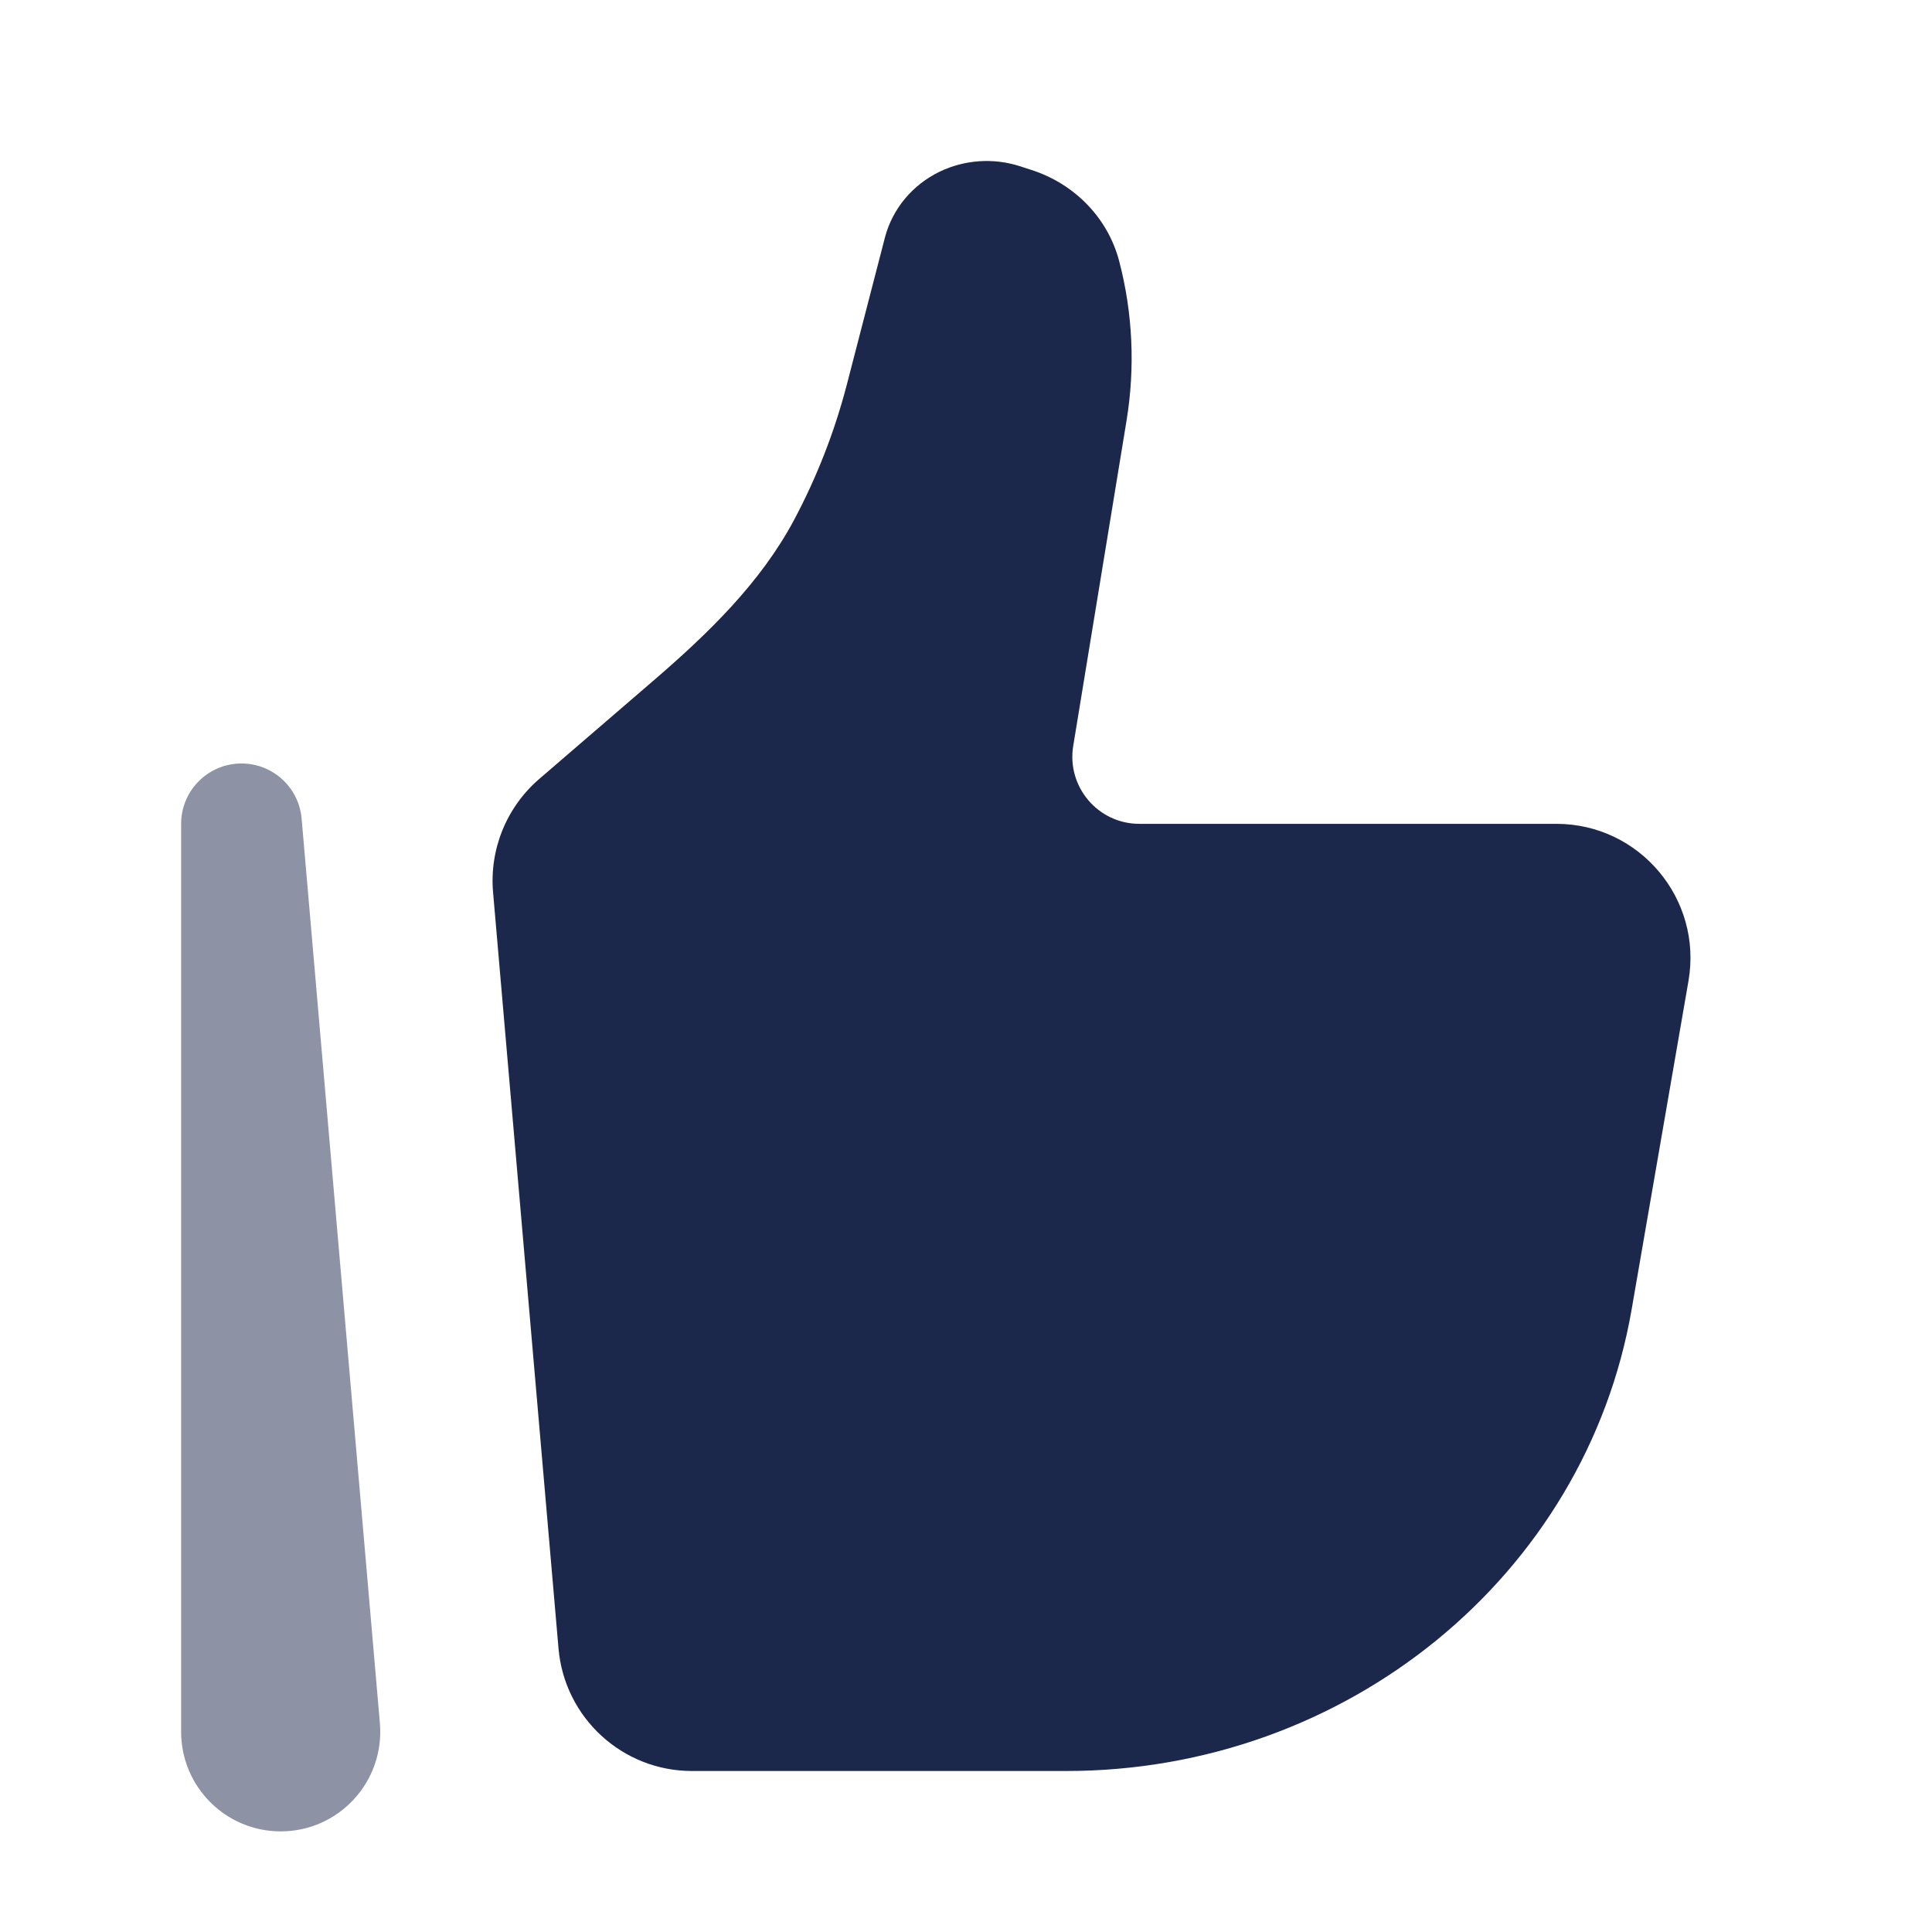
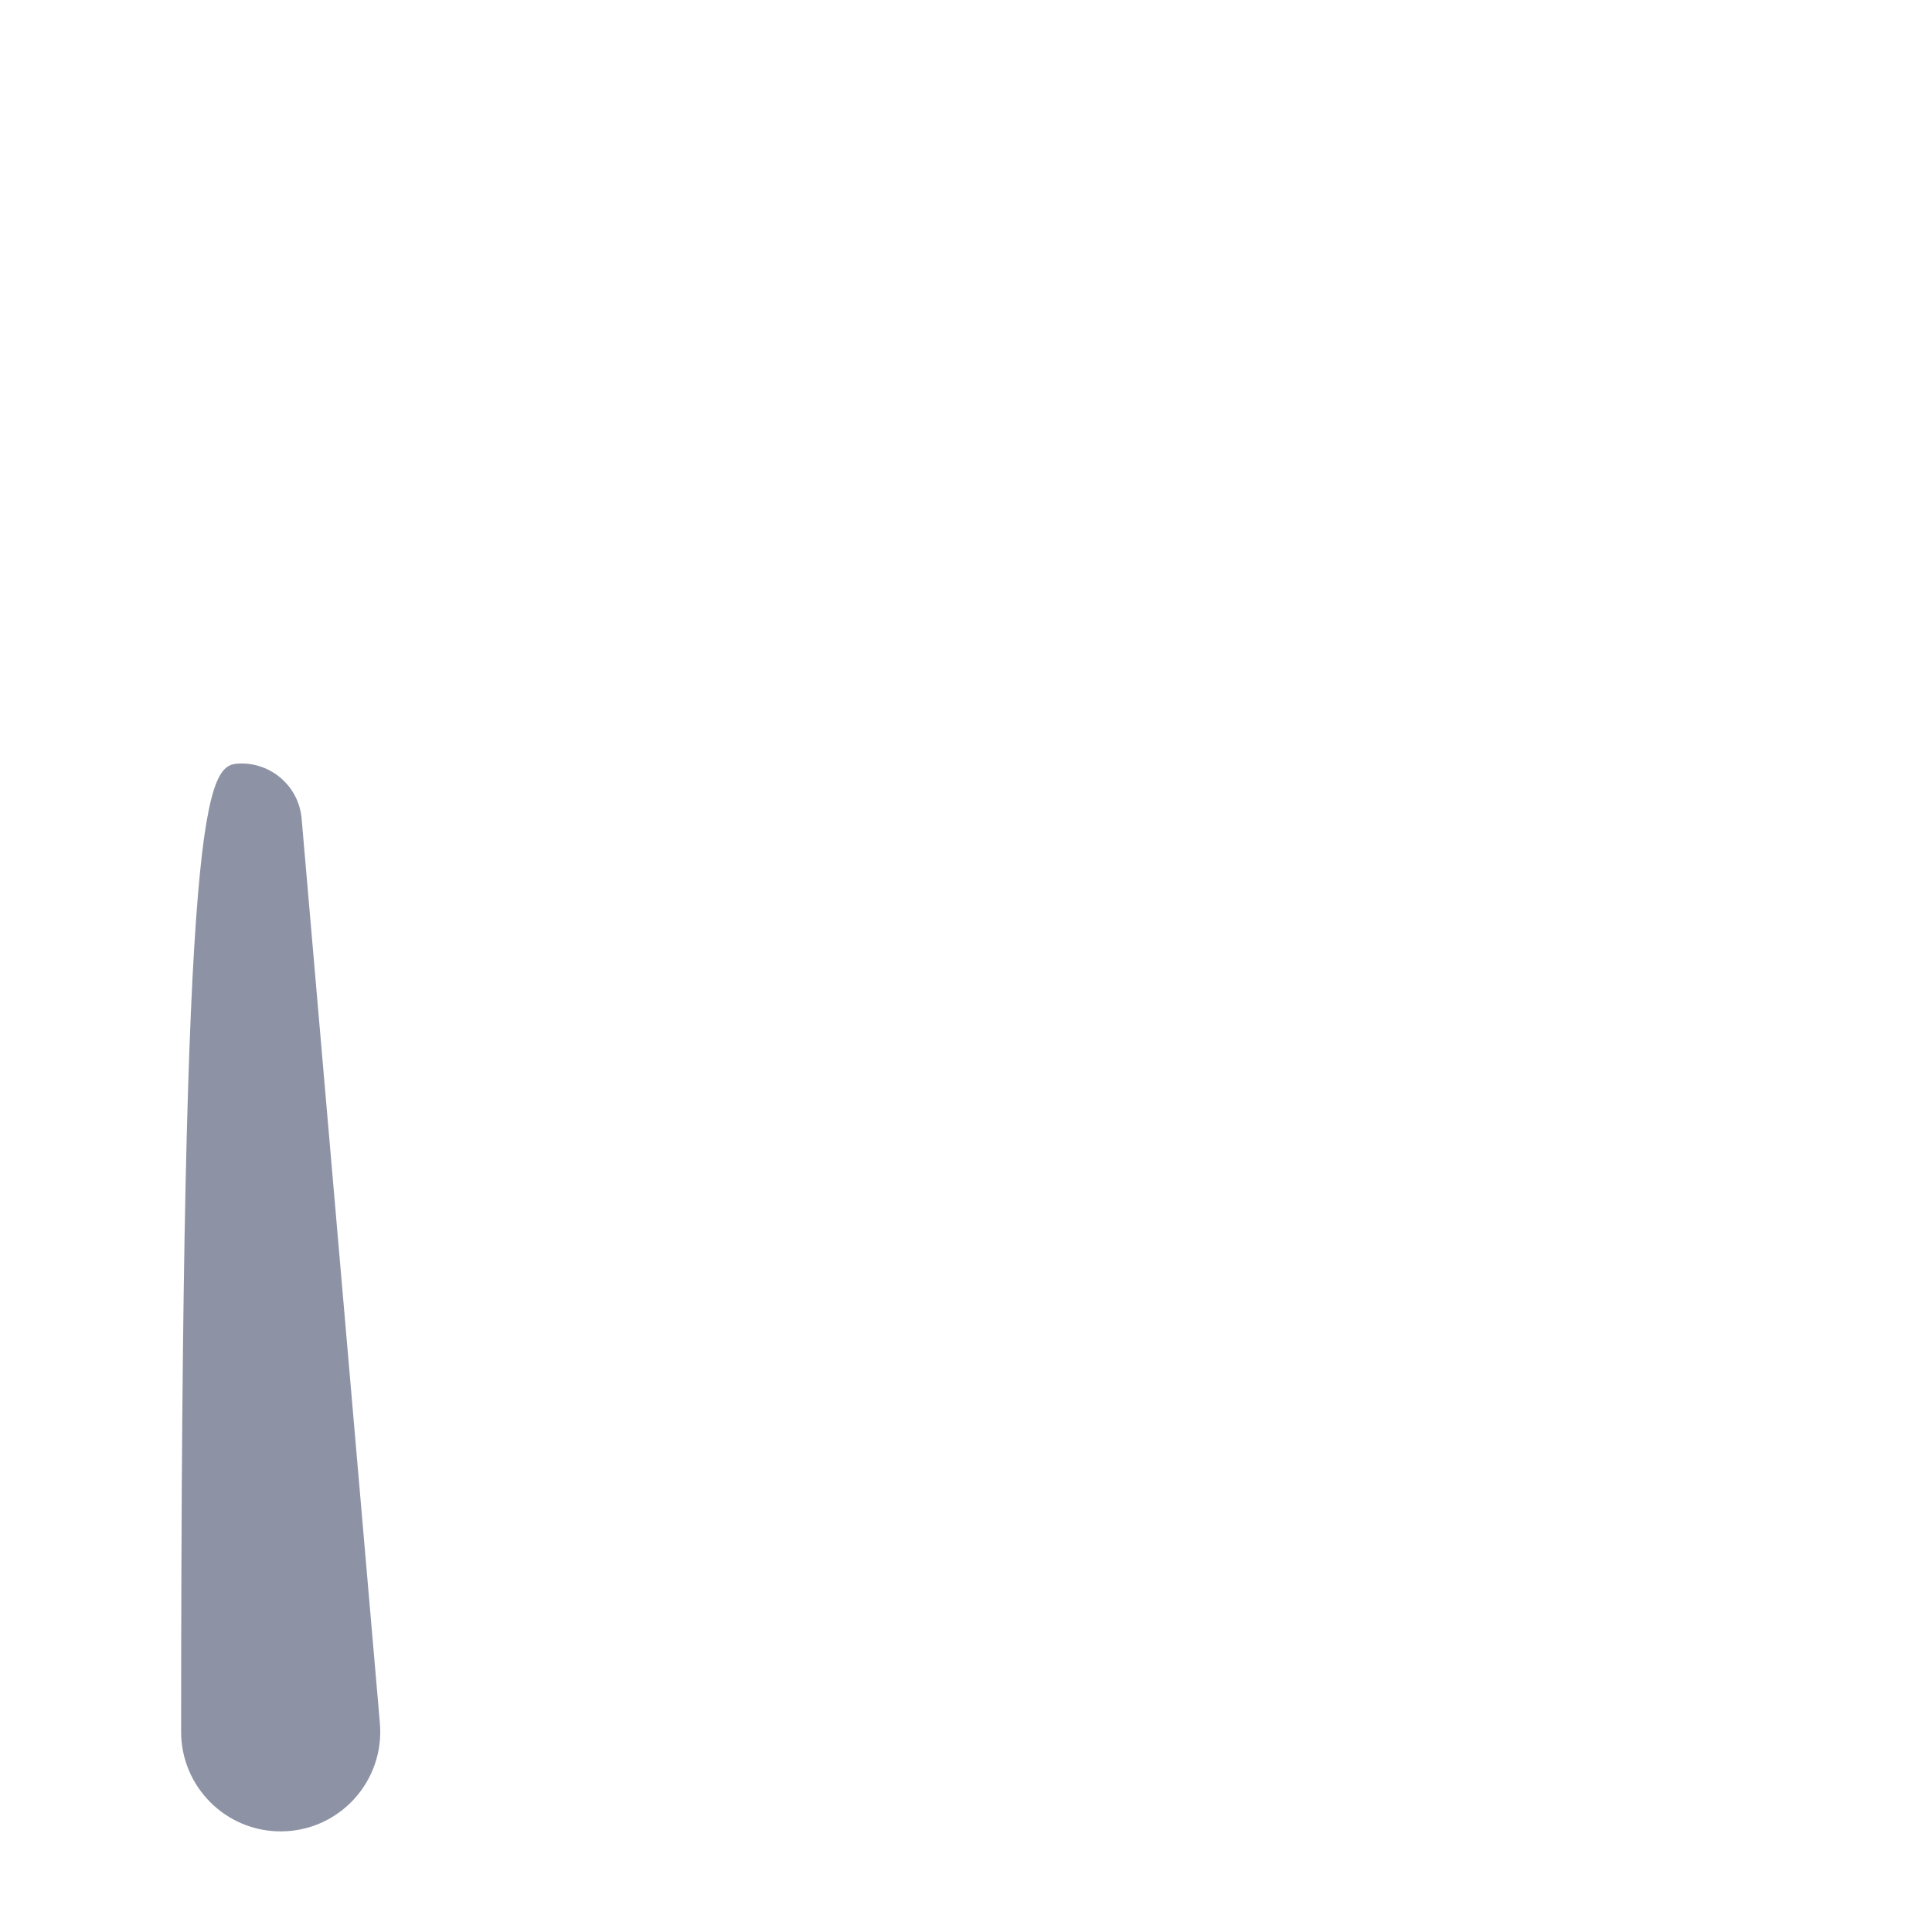
<svg xmlns="http://www.w3.org/2000/svg" width="800px" height="800px" viewBox="0 0 24 24" fill="none">
-   <path d="M20.269 16.265L20.975 12.185C21.151 11.166 20.367 10.234 19.334 10.234H14.153C13.64 10.234 13.249 9.773 13.332 9.266L13.995 5.221C14.102 4.564 14.072 3.892 13.904 3.248C13.766 2.714 13.354 2.285 12.812 2.111L12.667 2.064C12.34 1.959 11.983 1.984 11.674 2.132C11.334 2.296 11.086 2.595 10.993 2.95L10.518 4.784C10.366 5.367 10.146 5.93 9.862 6.463C9.446 7.24 8.804 7.862 8.137 8.438L6.698 9.677C6.292 10.027 6.079 10.551 6.125 11.084L6.938 20.477C7.012 21.339 7.732 22 8.596 22H13.245C16.726 22 19.697 19.574 20.269 16.265Z" fill="#1C274C" />
-   <path opacity="0.5" fill-rule="evenodd" clip-rule="evenodd" d="M2.968 9.485C3.369 9.468 3.713 9.77 3.747 10.17L4.719 21.406C4.781 22.128 4.213 22.75 3.487 22.75C2.803 22.75 2.25 22.195 2.25 21.513V10.234C2.25 9.833 2.566 9.502 2.968 9.485Z" fill="#1C274C" />
+   <path opacity="0.5" fill-rule="evenodd" clip-rule="evenodd" d="M2.968 9.485C3.369 9.468 3.713 9.77 3.747 10.17L4.719 21.406C4.781 22.128 4.213 22.75 3.487 22.75C2.803 22.75 2.25 22.195 2.25 21.513C2.25 9.833 2.566 9.502 2.968 9.485Z" fill="#1C274C" />
</svg>